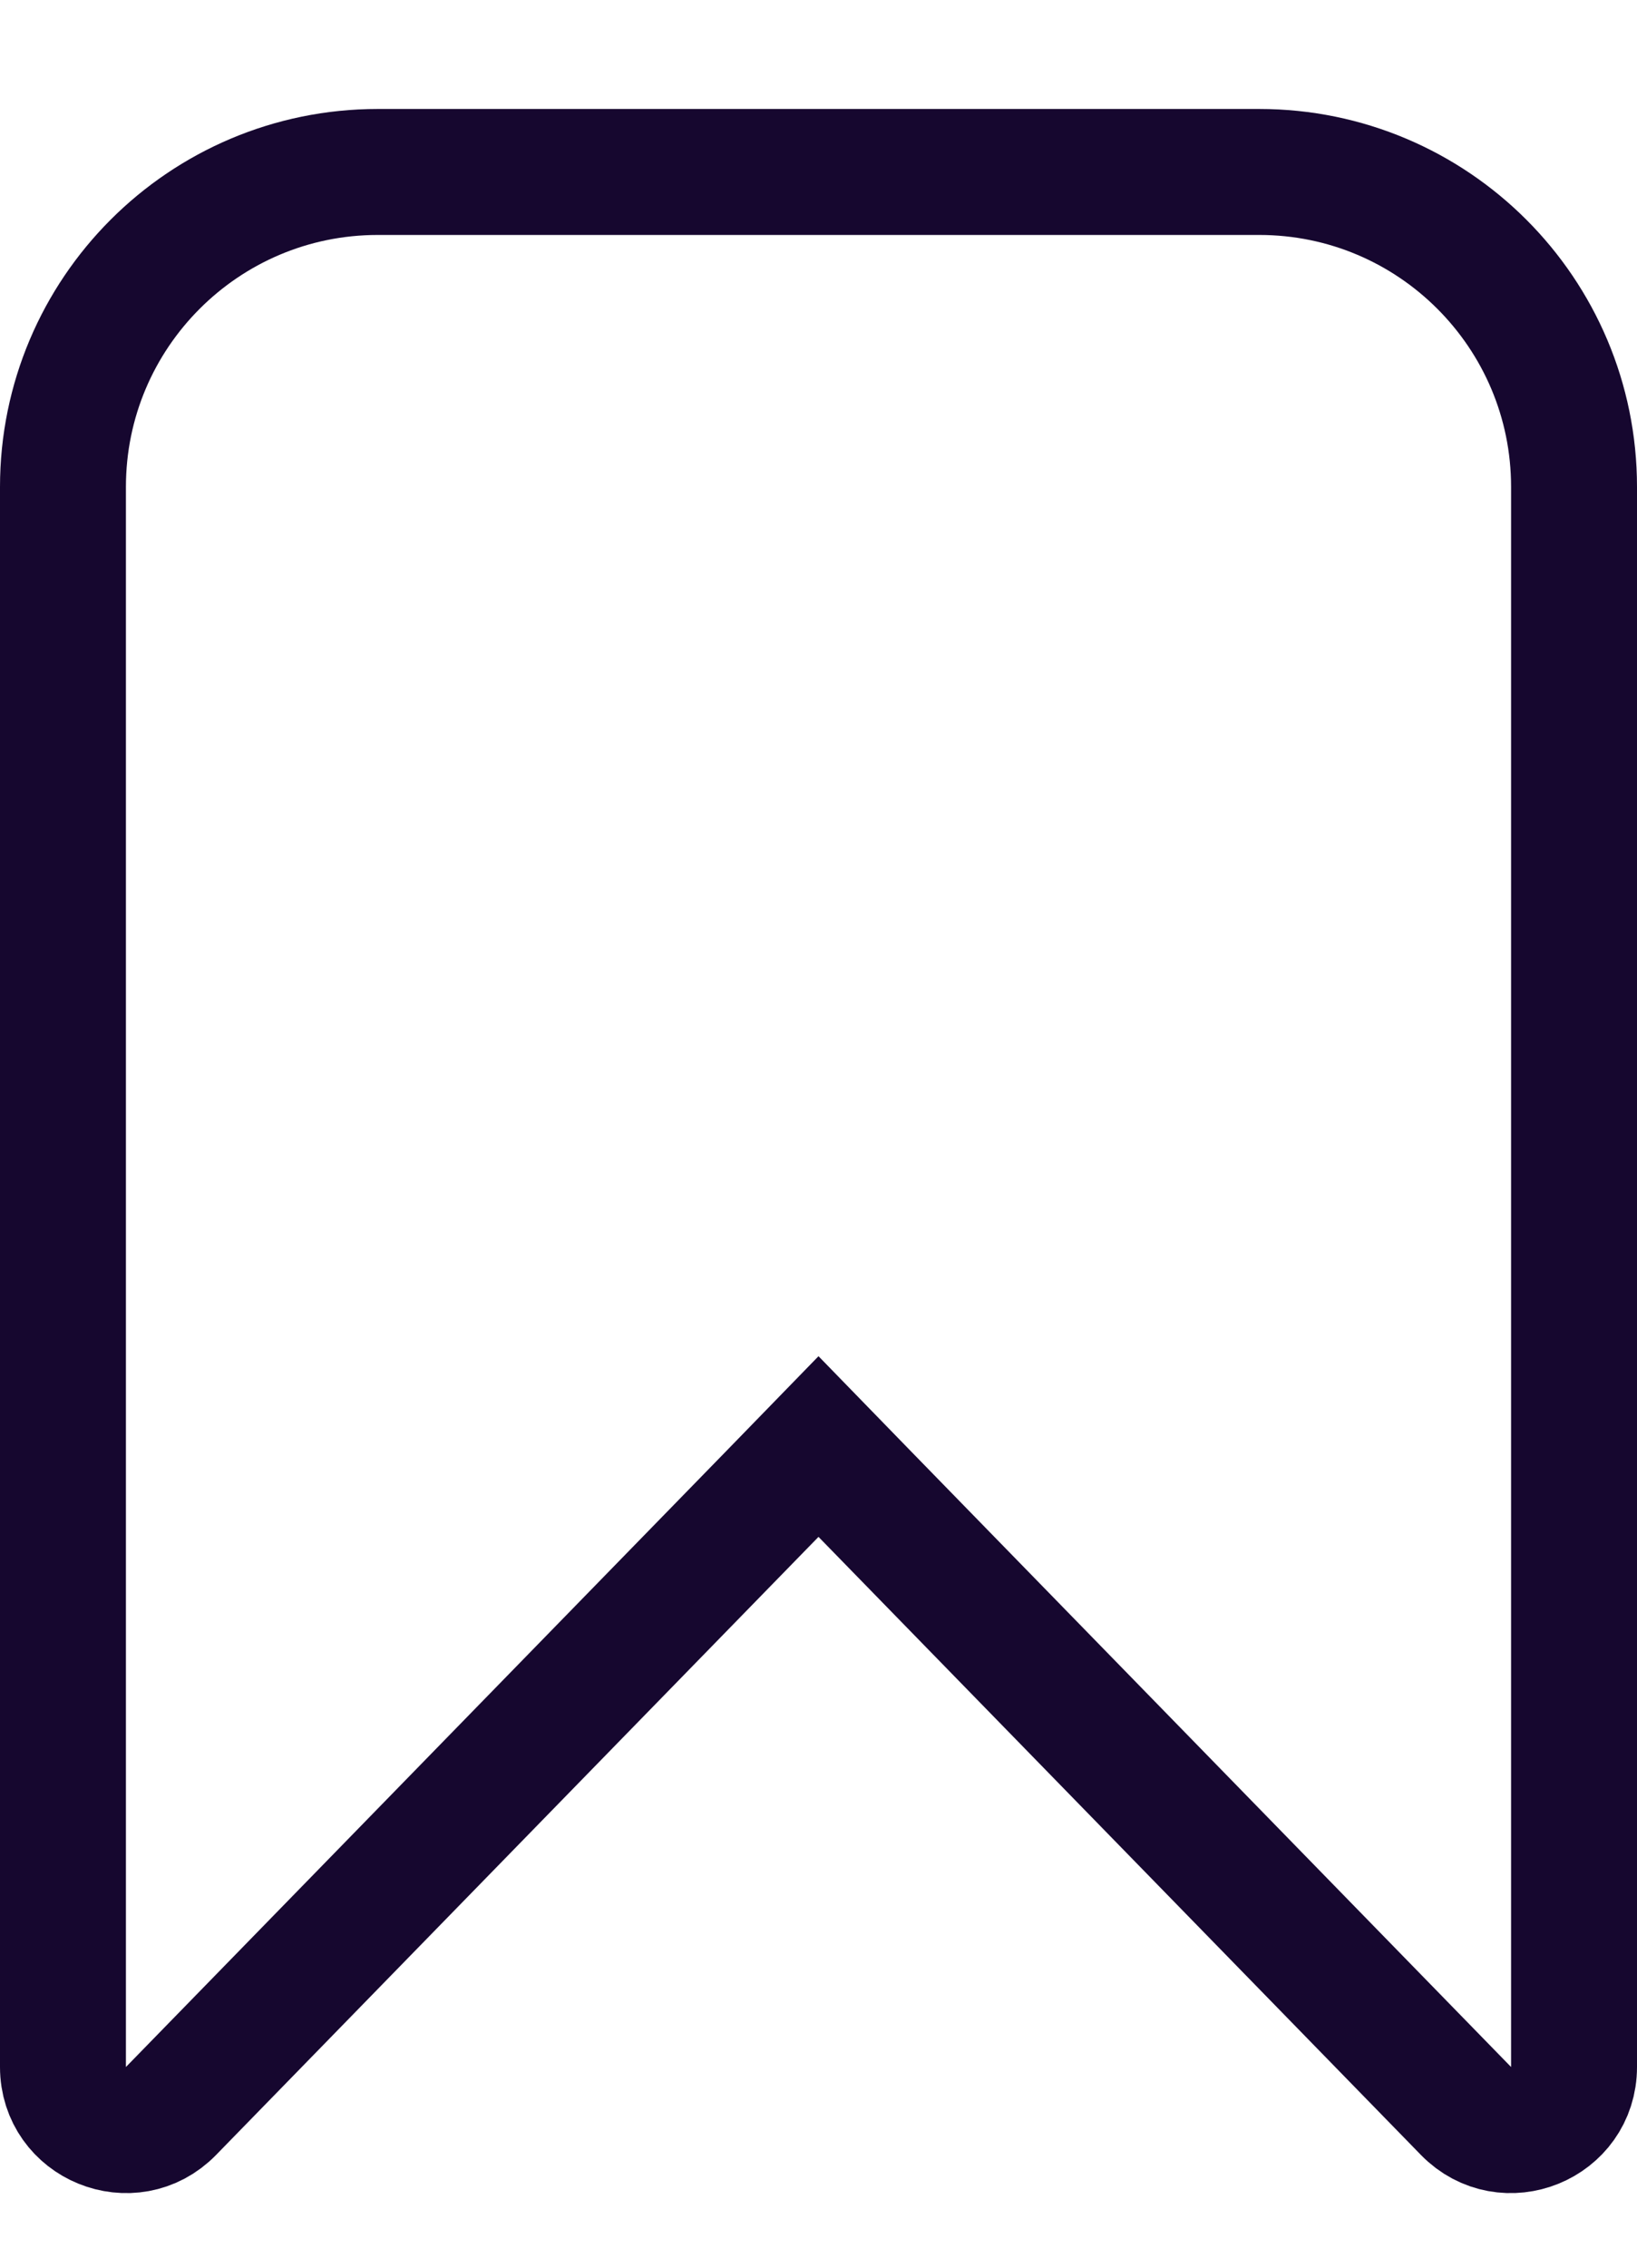
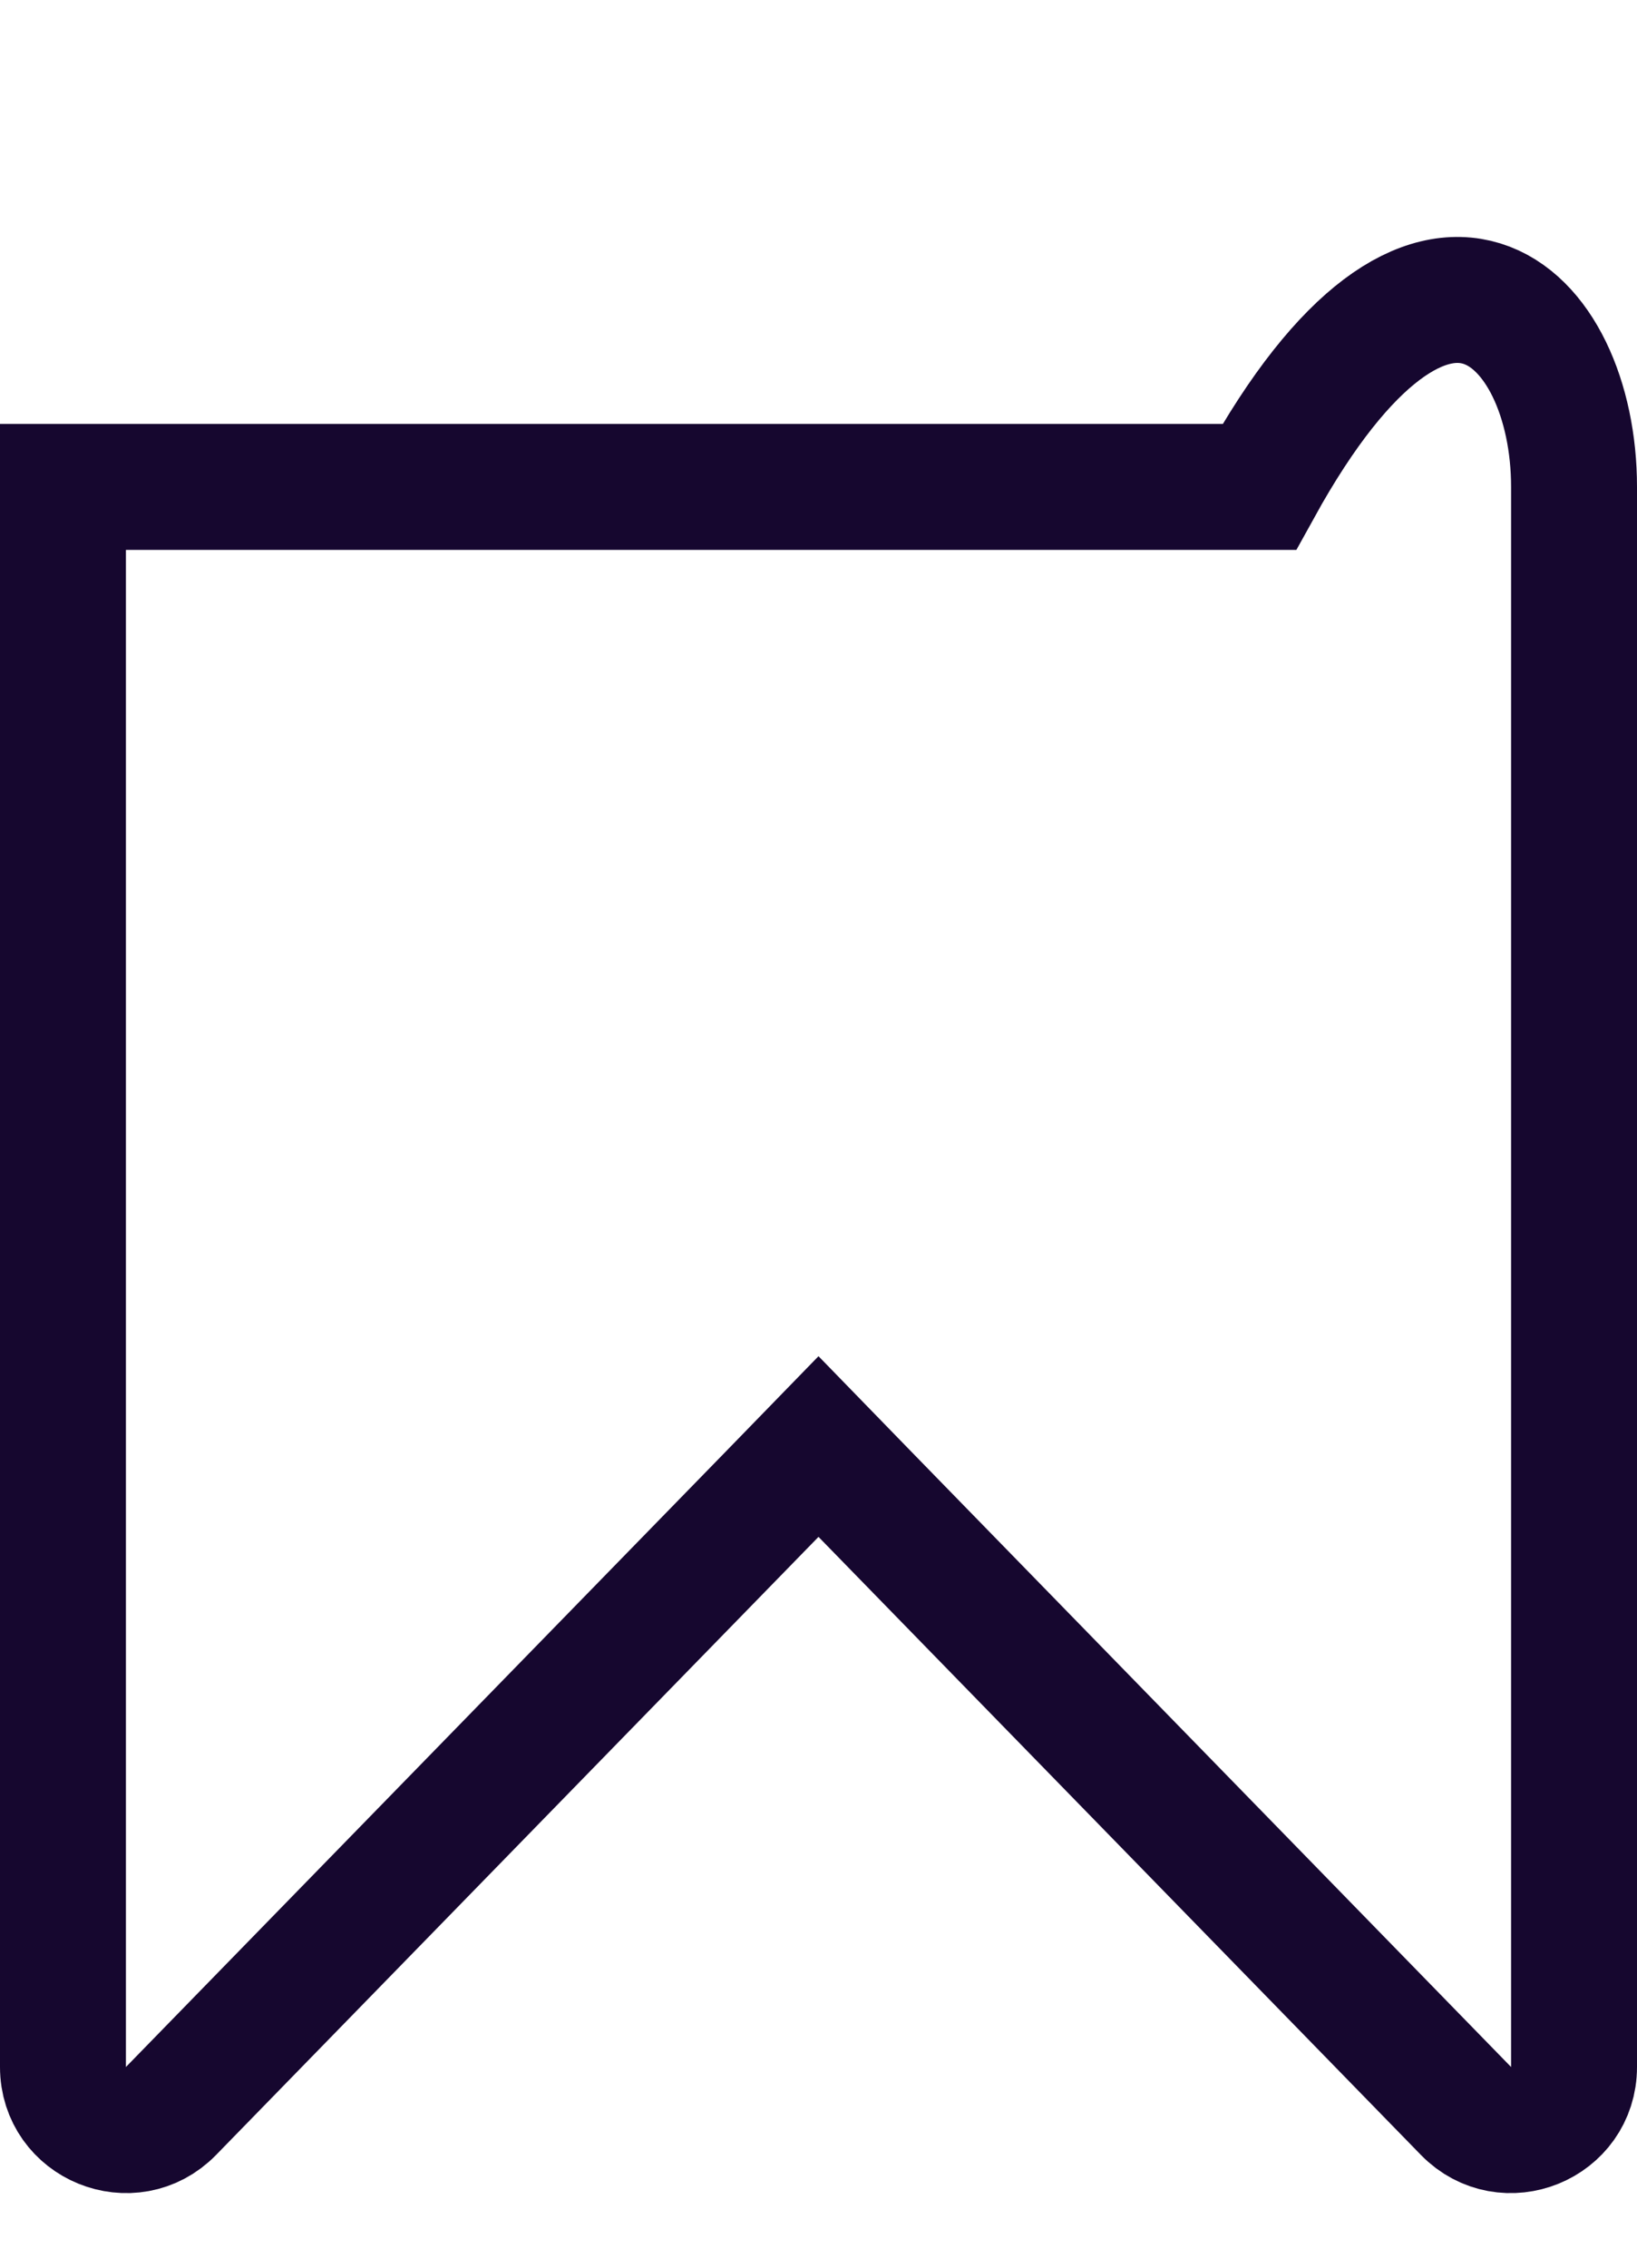
<svg xmlns="http://www.w3.org/2000/svg" width="13" height="18" viewBox="0 0 13 18" fill="none">
-   <path d="M6.858 11.85L6.5 11.482L6.142 11.85L1.358 16.756C1.045 17.077 0.5 16.856 0.5 16.407V3.865C0.5 2.485 1.619 1.365 3 1.365H10C11.381 1.365 12.5 2.485 12.5 3.865V16.407C12.5 16.856 11.955 17.077 11.642 16.756L6.858 11.85Z" stroke="#16072F" />
+   <path d="M6.858 11.85L6.5 11.482L6.142 11.85L1.358 16.756C1.045 17.077 0.5 16.856 0.5 16.407V3.865H10C11.381 1.365 12.5 2.485 12.5 3.865V16.407C12.5 16.856 11.955 17.077 11.642 16.756L6.858 11.85Z" stroke="#16072F" />
</svg>